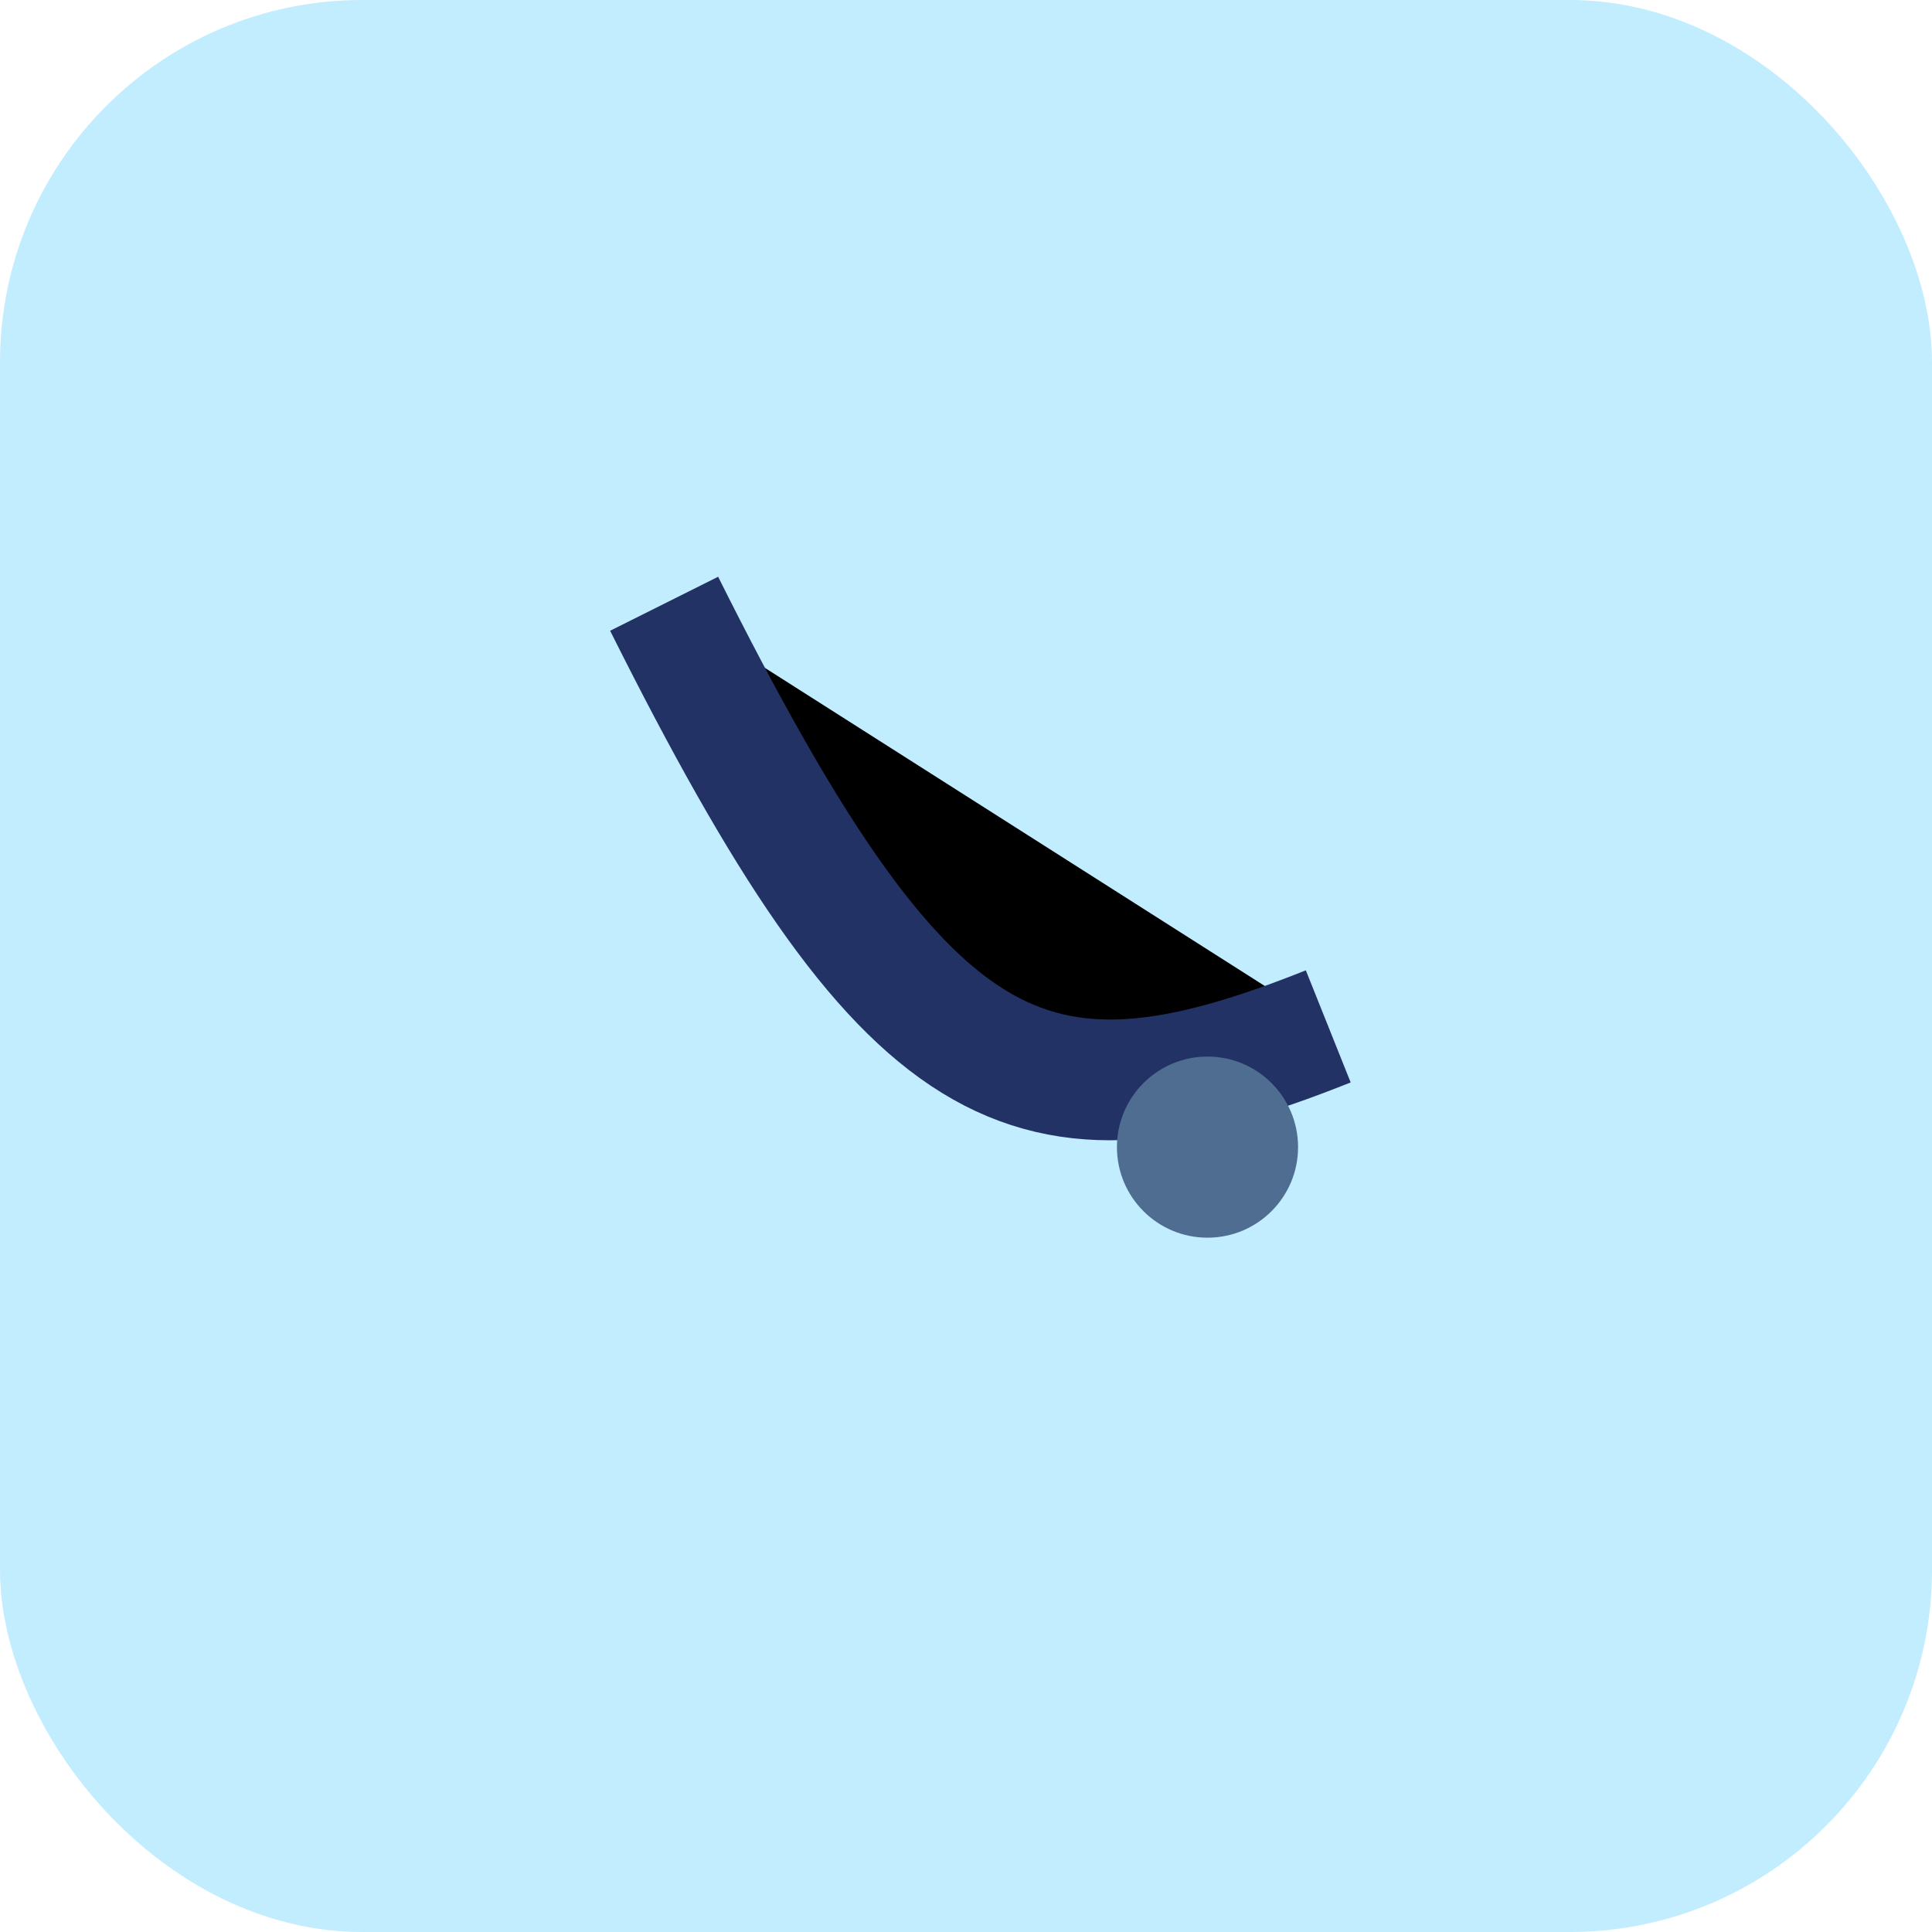
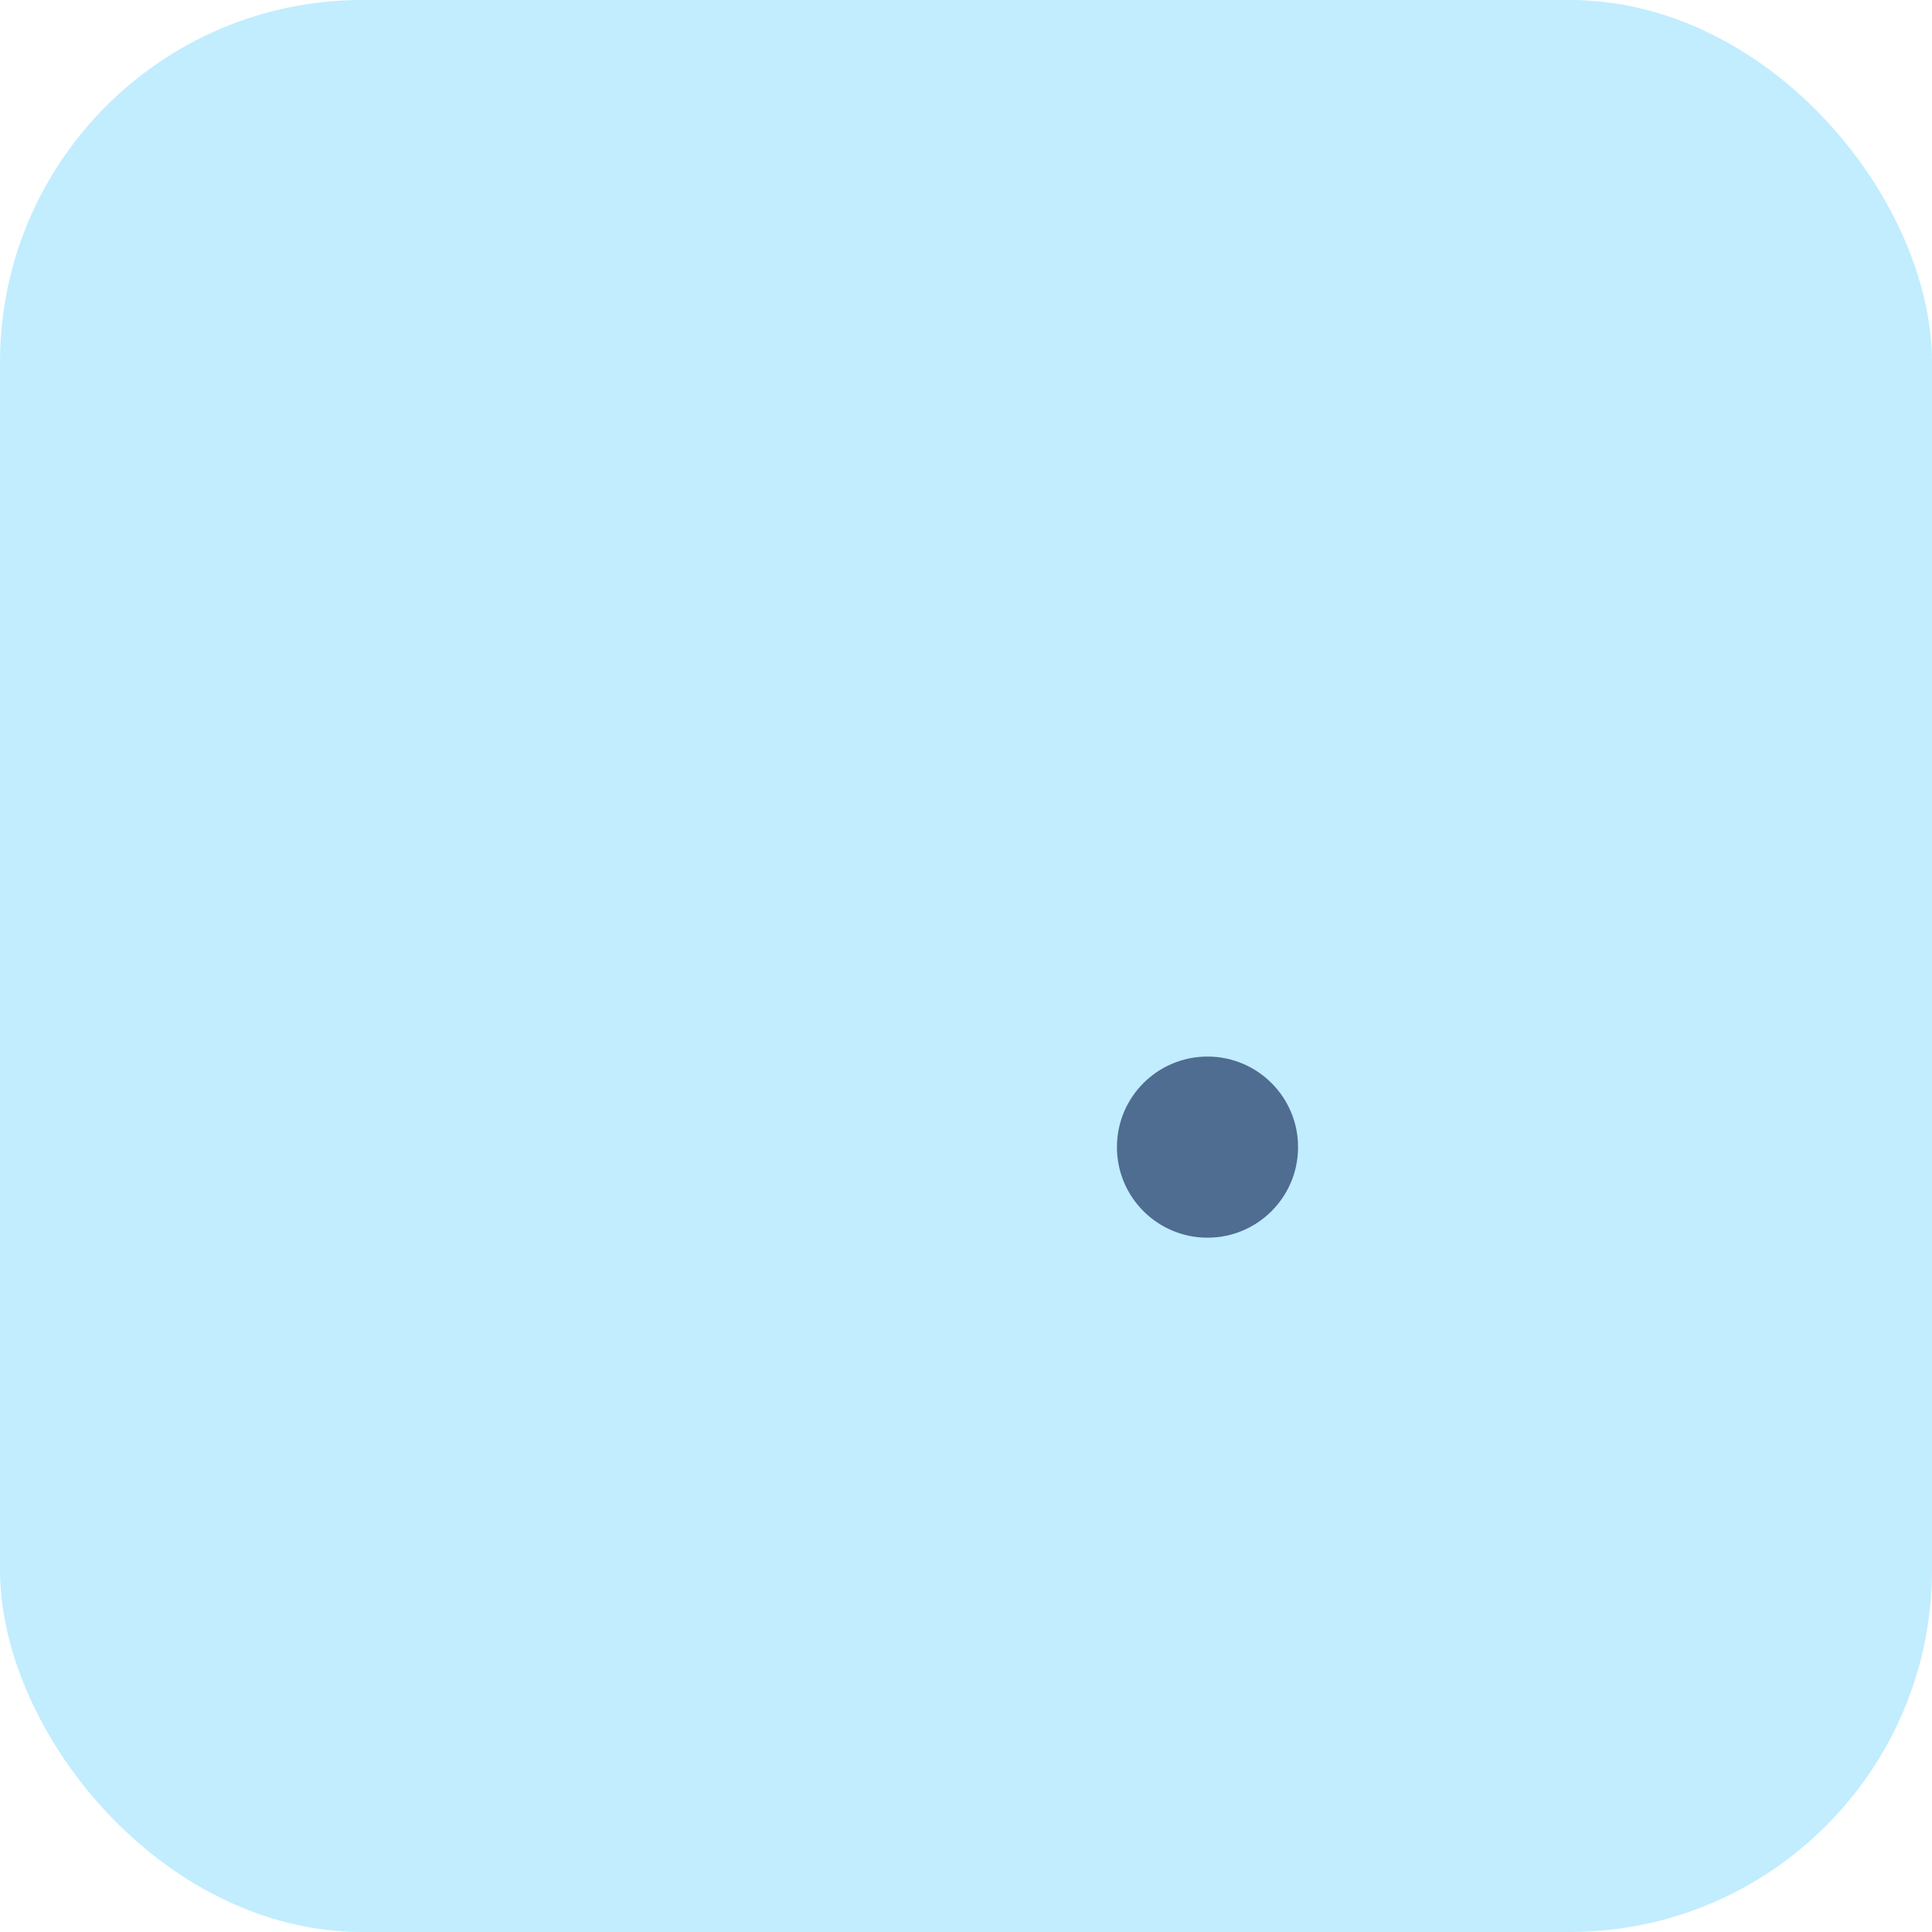
<svg xmlns="http://www.w3.org/2000/svg" width="32" height="32" viewBox="0 0 32 32">
  <rect width="32" height="32" rx="6" fill="#C1EDFF" />
-   <path d="M11 10c4 8 6 9 11 7" stroke="#223265" stroke-width="2" />
  <circle cx="20" cy="19" r="1.5" fill="#4F6C91" />
</svg>